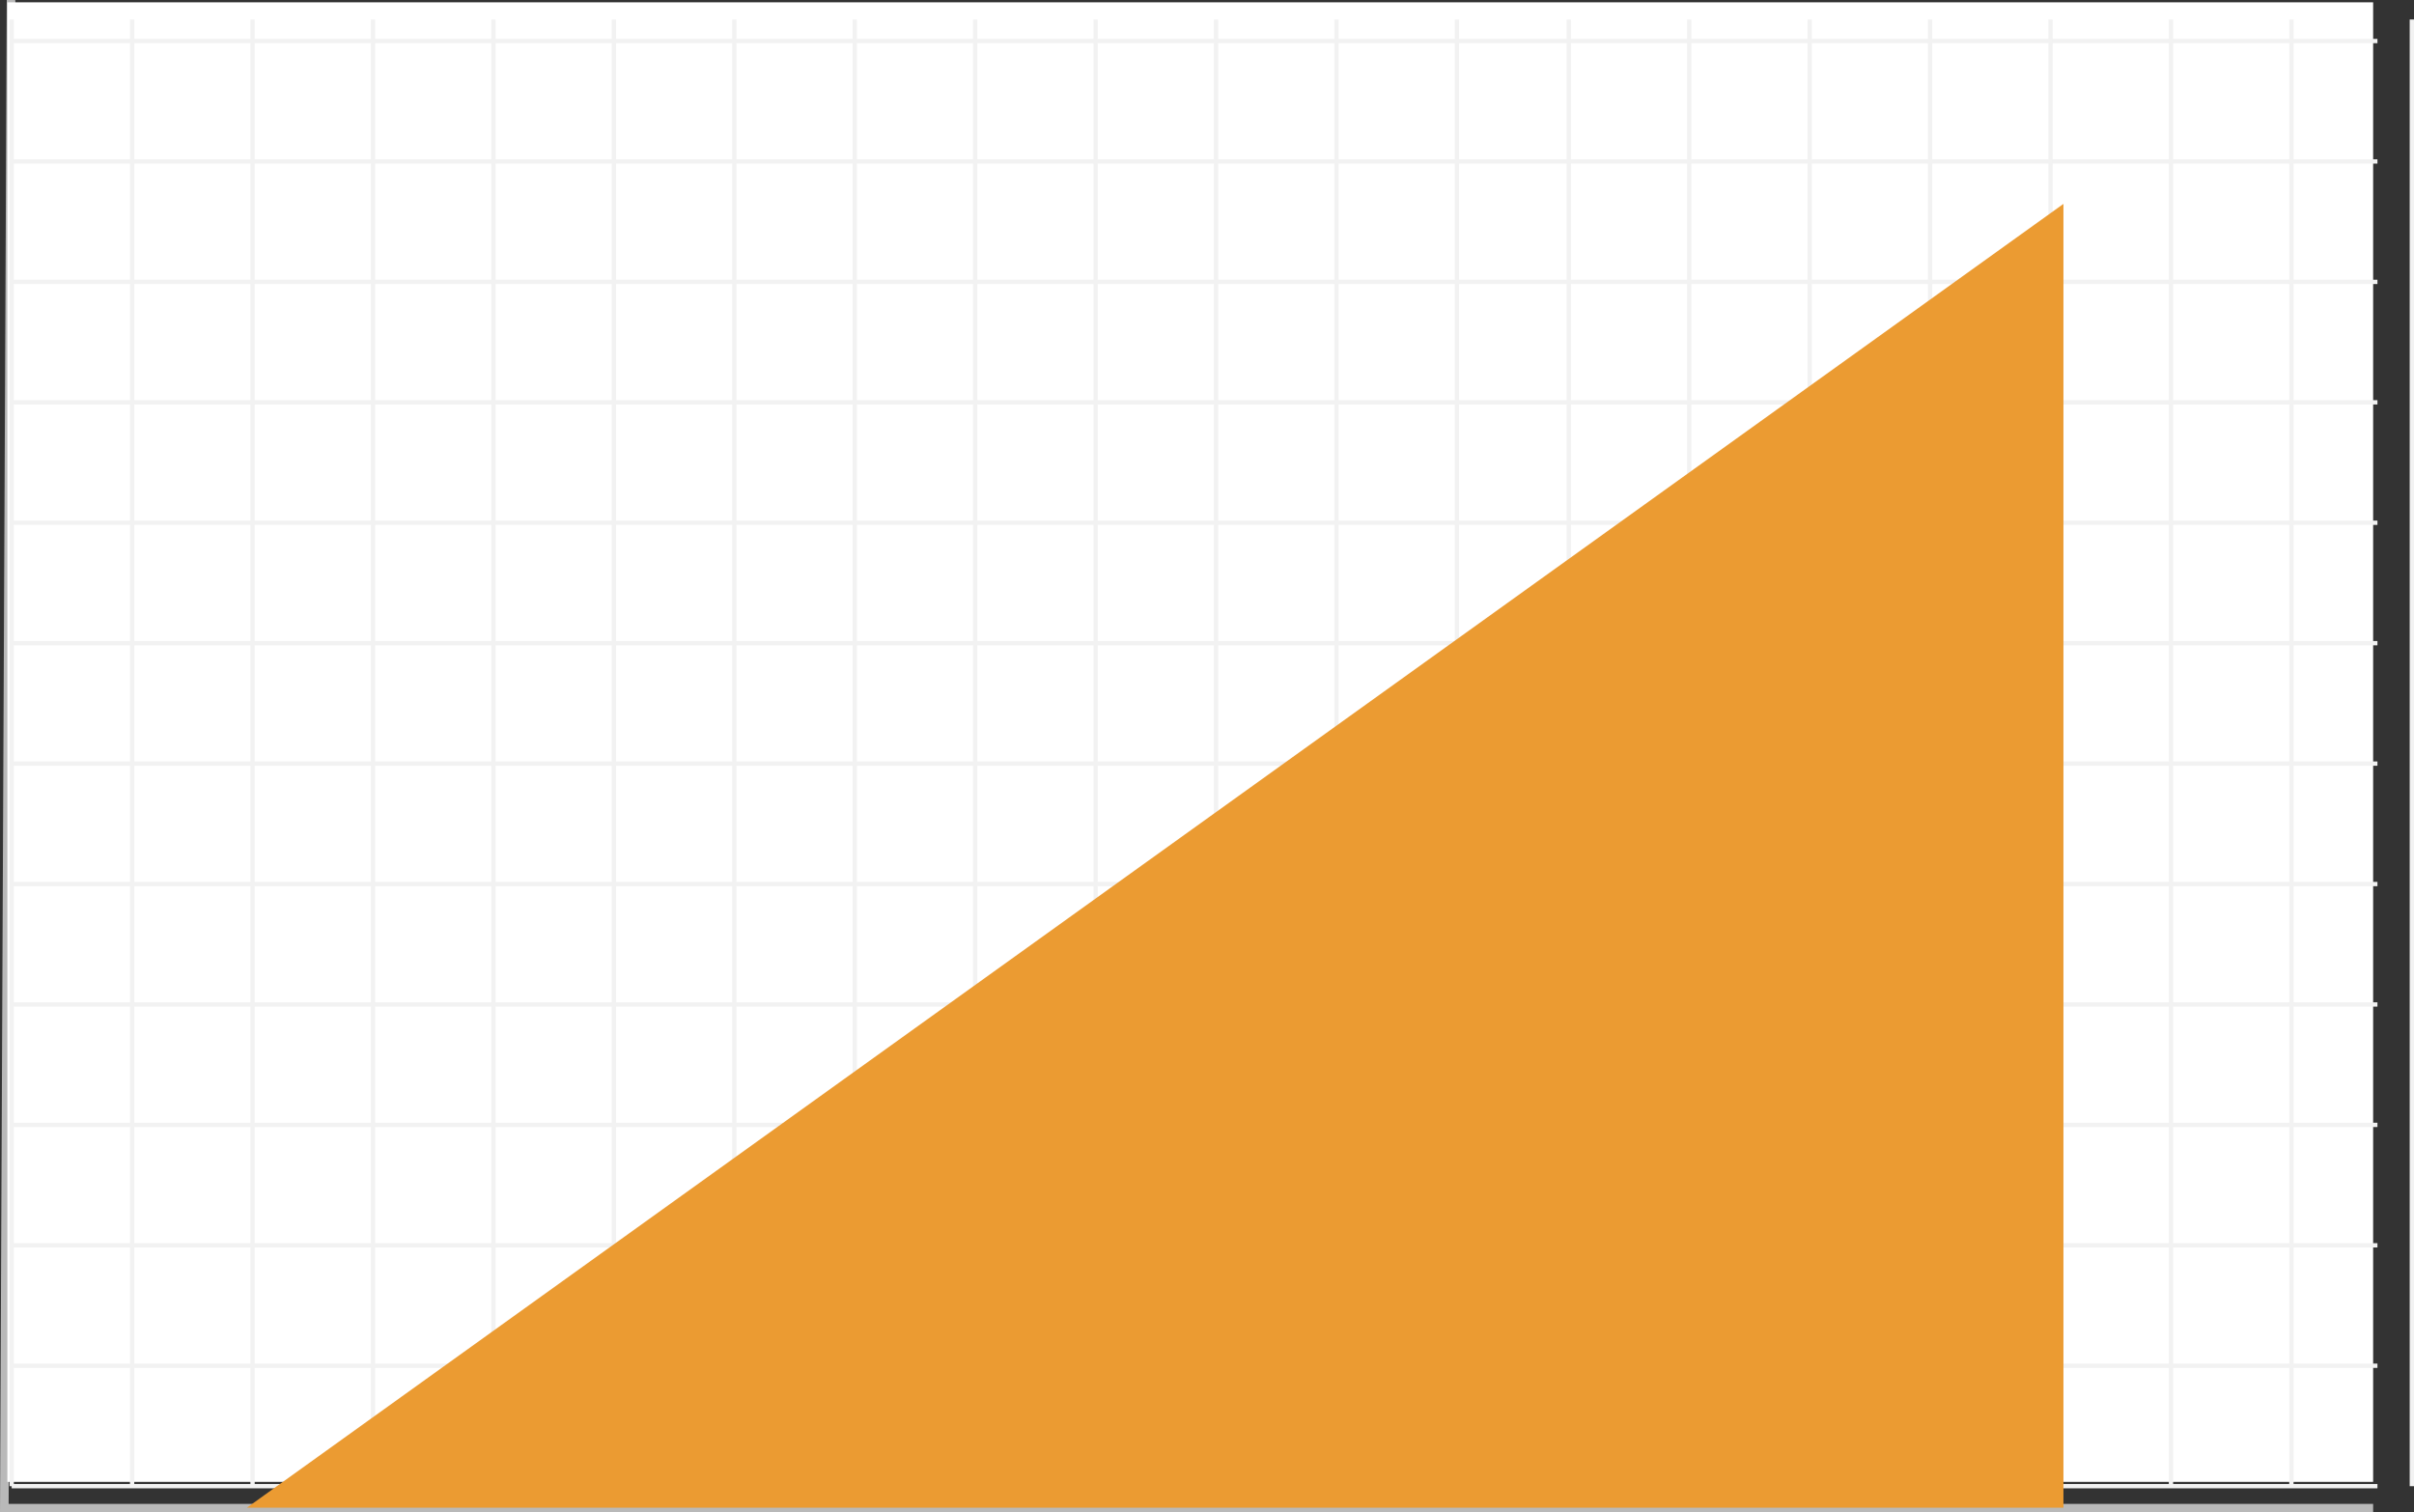
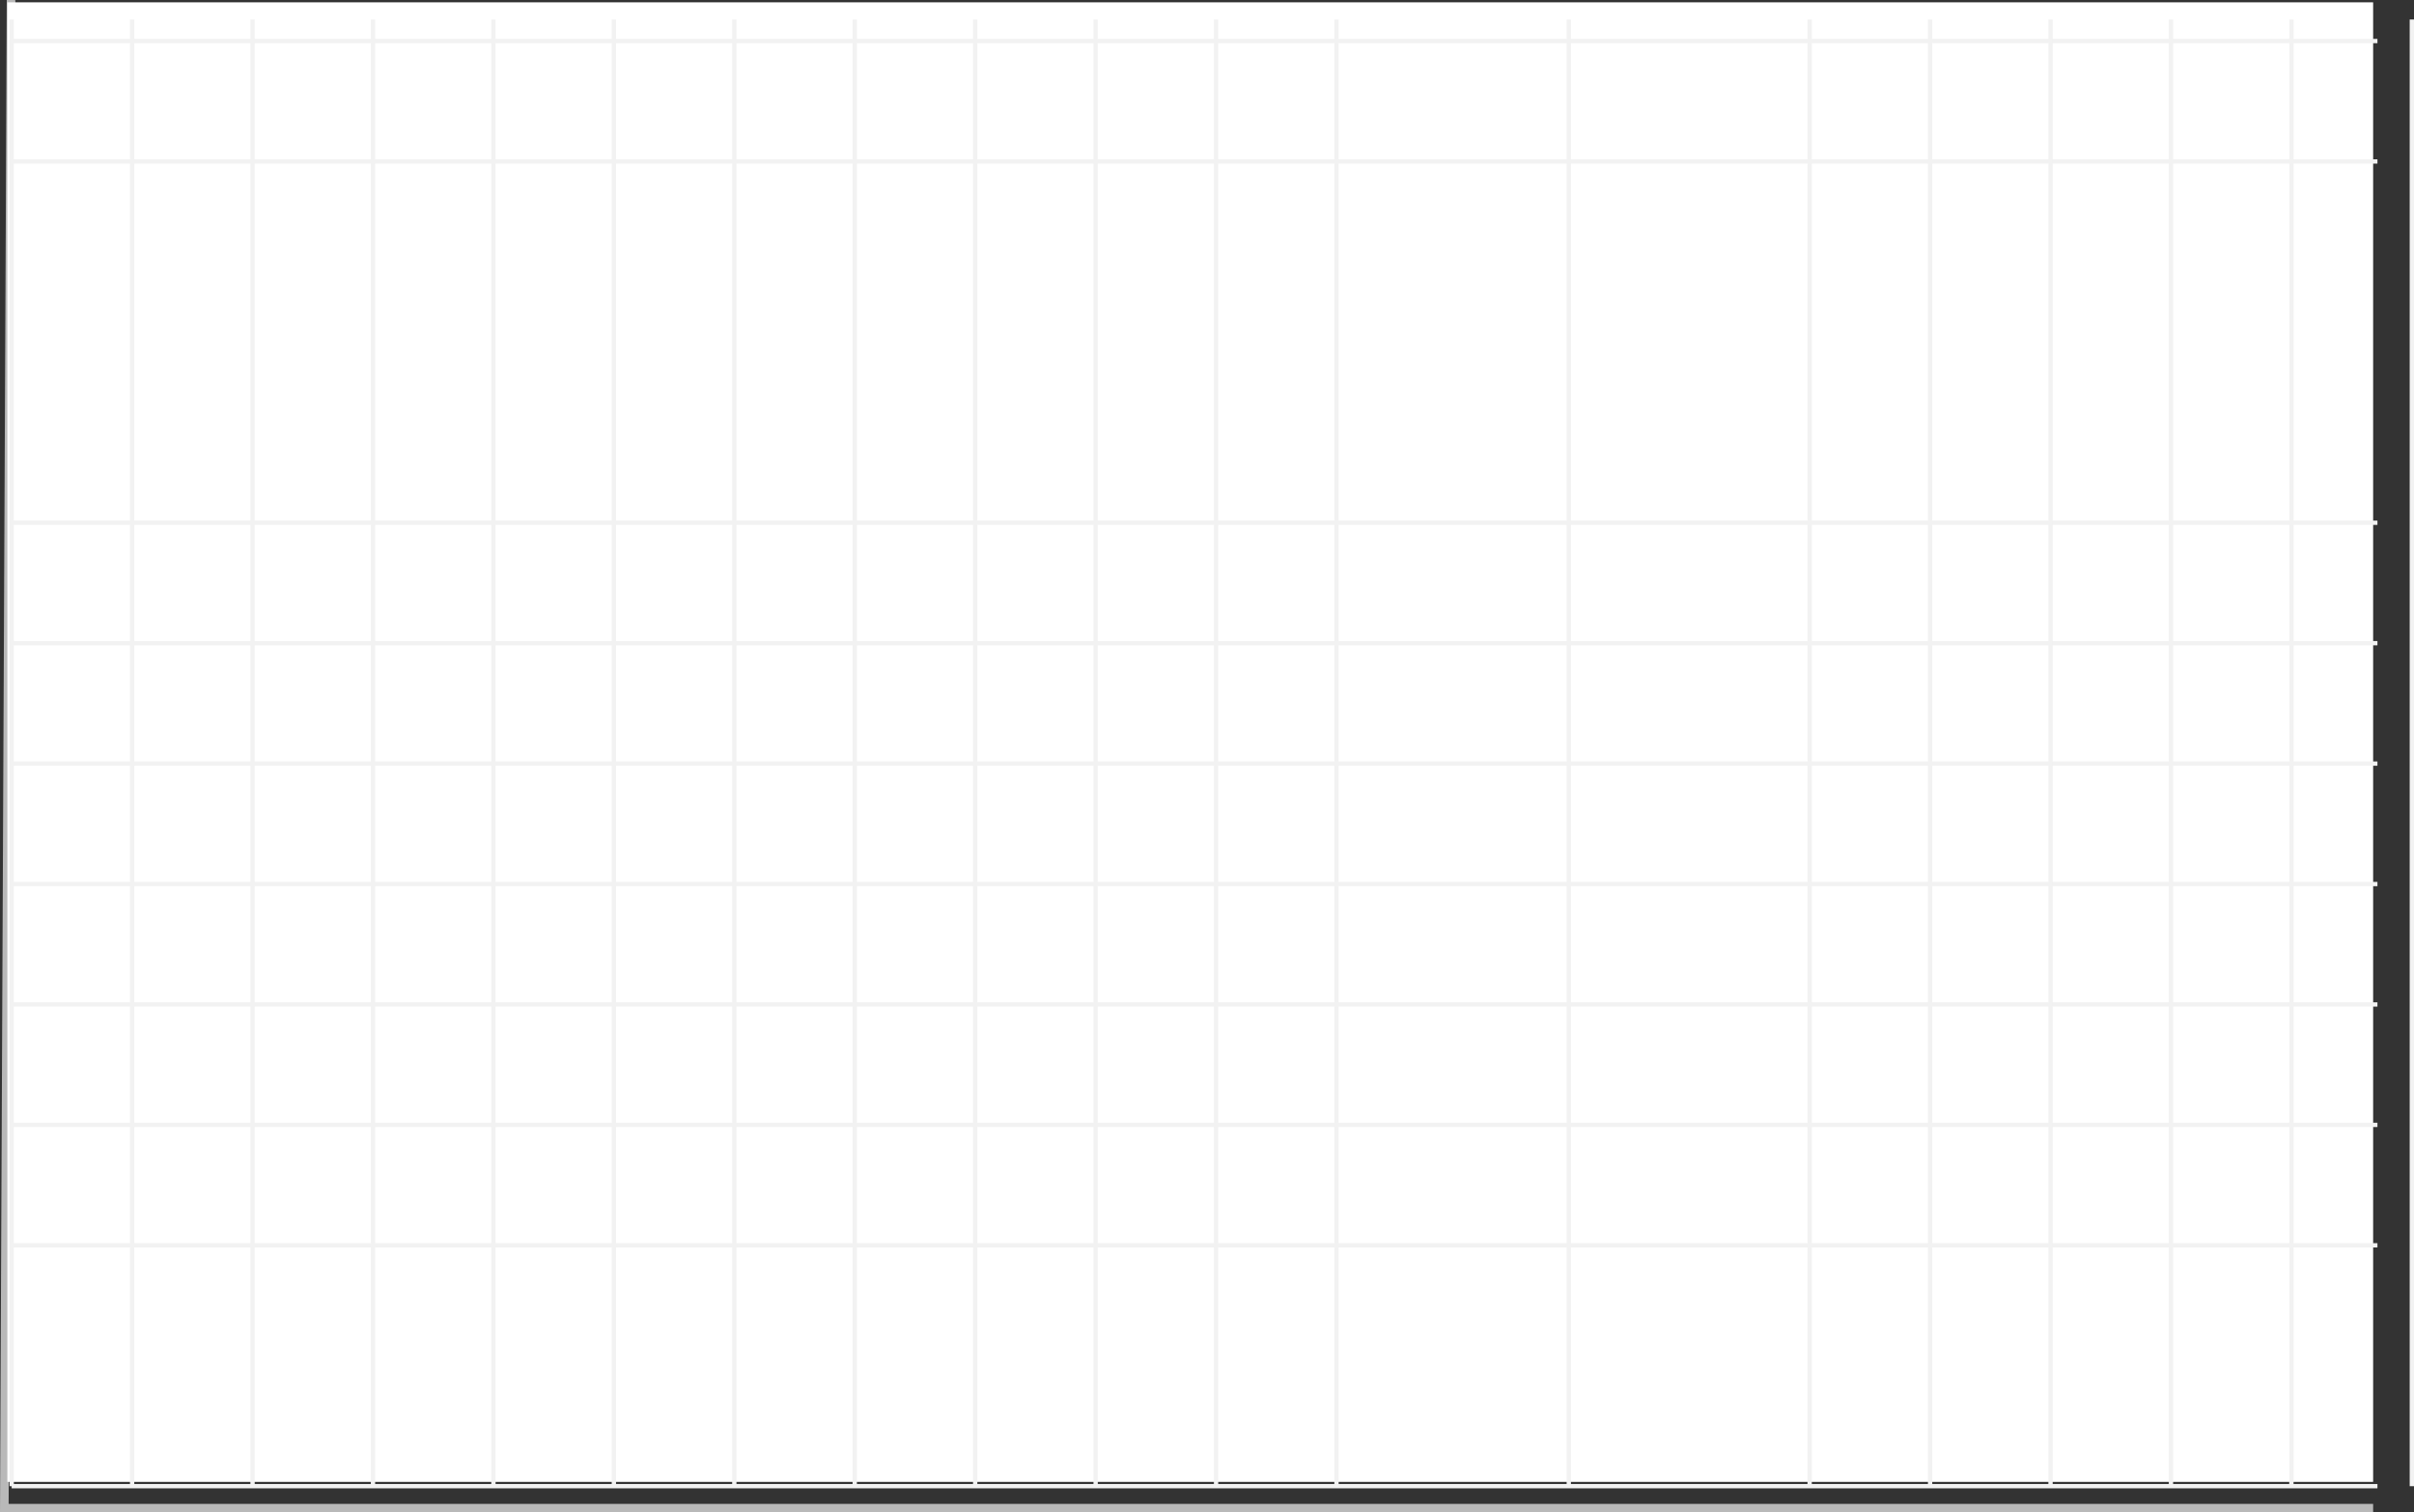
<svg xmlns="http://www.w3.org/2000/svg" width="280.607" height="175.828" viewBox="0 0 280.607 175.828">
  <rect x="0" y="0" width="280.607" height="175.828" fill="#333333" stroke="none" />
  <defs>
    <style>
            .prefix__cls-3{fill:none;stroke:#f2f2f2;stroke-width:.5px}
        </style>
  </defs>
  <g id="prefix__Group_3890" data-name="Group 3890" transform="translate(-182.143 -5354.73)">
    <path id="prefix__Path_16425" d="M8312.159 20784l-.784 175.326h275.355" data-name="Path 16425" transform="translate(-8128.73 -15429.268)" style="stroke:#b9b9b9;fill:none" />
    <g id="prefix__Group_3454" data-name="Group 3454" transform="translate(-783 978)">
      <g id="prefix__Group_3450" data-name="Group 3450">
        <path id="prefix__Rectangle_5481" d="M0 0H275V172H0z" data-name="Rectangle 5481" transform="translate(966 4377)" style="fill:#fff" />
        <path id="prefix__Line_29" d="M0 0L275 0" class="prefix__cls-3" data-name="Line 29" transform="translate(966.5 4381.5)" />
        <path id="prefix__Line_29-2" d="M0 0L275 0" class="prefix__cls-3" data-name="Line 29" transform="translate(966.5 4395.5)" />
-         <path id="prefix__Line_29-3" d="M0 0L275 0" class="prefix__cls-3" data-name="Line 29" transform="translate(966.5 4409.5)" />
-         <path id="prefix__Line_29-4" d="M0 0L275 0" class="prefix__cls-3" data-name="Line 29" transform="translate(966.5 4423.5)" />
        <path id="prefix__Line_29-5" d="M0 0L275 0" class="prefix__cls-3" data-name="Line 29" transform="translate(966.5 4437.5)" />
        <path id="prefix__Line_29-6" d="M0 0L275 0" class="prefix__cls-3" data-name="Line 29" transform="translate(966.5 4451.5)" />
        <path id="prefix__Line_29-7" d="M0 0L275 0" class="prefix__cls-3" data-name="Line 29" transform="translate(966.5 4465.5)" />
        <path id="prefix__Line_29-8" d="M0 0L275 0" class="prefix__cls-3" data-name="Line 29" transform="translate(966.5 4479.5)" />
        <path id="prefix__Line_29-9" d="M0 0L275 0" class="prefix__cls-3" data-name="Line 29" transform="translate(966.5 4493.5)" />
        <path id="prefix__Line_29-10" d="M0 0L275 0" class="prefix__cls-3" data-name="Line 29" transform="translate(966.5 4507.5)" />
        <path id="prefix__Line_29-11" d="M0 0L275 0" class="prefix__cls-3" data-name="Line 29" transform="translate(966.5 4521.5)" />
-         <path id="prefix__Line_29-12" d="M0 0L275 0" class="prefix__cls-3" data-name="Line 29" transform="translate(966.5 4535.5)" />
        <path id="prefix__Line_29-13" d="M0 0L275 0" class="prefix__cls-3" data-name="Line 29" transform="translate(966.5 4549.5)" />
      </g>
    </g>
    <g id="prefix__Group_3455" data-name="Group 3455" transform="rotate(90 171.25 4561.75)">
      <g id="prefix__Group_3450-2" data-name="Group 3450" transform="translate(966.5 4381.5)">
-         <path id="prefix__Line_29-14" d="M0 0L170.5 0" class="prefix__cls-3" data-name="Line 29" />
        <path id="prefix__Line_29-15" d="M0 0L170.5 0" class="prefix__cls-3" data-name="Line 29" transform="translate(0 14)" />
        <path id="prefix__Line_29-16" d="M0 0L170.5 0" class="prefix__cls-3" data-name="Line 29" transform="translate(0 28)" />
        <path id="prefix__Line_29-17" d="M0 0L170.5 0" class="prefix__cls-3" data-name="Line 29" transform="translate(0 42)" />
        <path id="prefix__Line_29-18" d="M0 0L170.5 0" class="prefix__cls-3" data-name="Line 29" transform="translate(0 56)" />
        <path id="prefix__Line_29-19" d="M0 0L170.5 0" class="prefix__cls-3" data-name="Line 29" transform="translate(0 70)" />
        <path id="prefix__Line_29-20" d="M0 0L170.5 0" class="prefix__cls-3" data-name="Line 29" transform="translate(0 84)" />
        <path id="prefix__Line_29-21" d="M0 0L170.5 0" class="prefix__cls-3" data-name="Line 29" transform="translate(0 98)" />
        <path id="prefix__Line_29-22" d="M0 0L170.5 0" class="prefix__cls-3" data-name="Line 29" transform="translate(0 112)" />
        <path id="prefix__Line_29-23" d="M0 0L170.5 0" class="prefix__cls-3" data-name="Line 29" transform="translate(0 126)" />
        <path id="prefix__Line_29-24" d="M0 0L170.5 0" class="prefix__cls-3" data-name="Line 29" transform="translate(0 140)" />
        <path id="prefix__Line_29-25" d="M0 0L170.5 0" class="prefix__cls-3" data-name="Line 29" transform="translate(0 154)" />
        <path id="prefix__Line_29-26" d="M0 0L170.5 0" class="prefix__cls-3" data-name="Line 29" transform="translate(0 168)" />
      </g>
    </g>
    <g id="prefix__Group_3456" data-name="Group 3456" transform="rotate(90 261.75 4652.25)">
      <g id="prefix__Group_3450-3" data-name="Group 3450" transform="translate(966.5 4381.5)">
        <path id="prefix__Line_29-27" d="M0 0L170.5 0" class="prefix__cls-3" data-name="Line 29" transform="translate(0 70)" />
        <path id="prefix__Line_29-28" d="M0 0L170.5 0" class="prefix__cls-3" data-name="Line 29" transform="translate(0 84)" />
        <path id="prefix__Line_29-29" d="M0 0L170.5 0" class="prefix__cls-3" data-name="Line 29" transform="translate(0 98)" />
        <path id="prefix__Line_29-30" d="M0 0L170.5 0" class="prefix__cls-3" data-name="Line 29" transform="translate(0 112)" />
        <path id="prefix__Line_29-31" d="M0 0L170.5 0" class="prefix__cls-3" data-name="Line 29" transform="translate(0 126)" />
        <path id="prefix__Line_29-32" d="M0 0L170.5 0" class="prefix__cls-3" data-name="Line 29" transform="translate(0 140)" />
-         <path id="prefix__Line_29-33" d="M0 0L170.5 0" class="prefix__cls-3" data-name="Line 29" transform="translate(0 154)" />
        <path id="prefix__Line_29-34" d="M0 0L170.5 0" class="prefix__cls-3" data-name="Line 29" transform="translate(0 168)" />
      </g>
    </g>
-     <path id="prefix__Path_16426" d="M154-12.568V139H-57.156z" data-name="Path 16426" transform="translate(268 5391)" style="fill:#eb9b32" />
+     <path id="prefix__Path_16426" d="M154-12.568H-57.156z" data-name="Path 16426" transform="translate(268 5391)" style="fill:#eb9b32" />
  </g>
</svg>